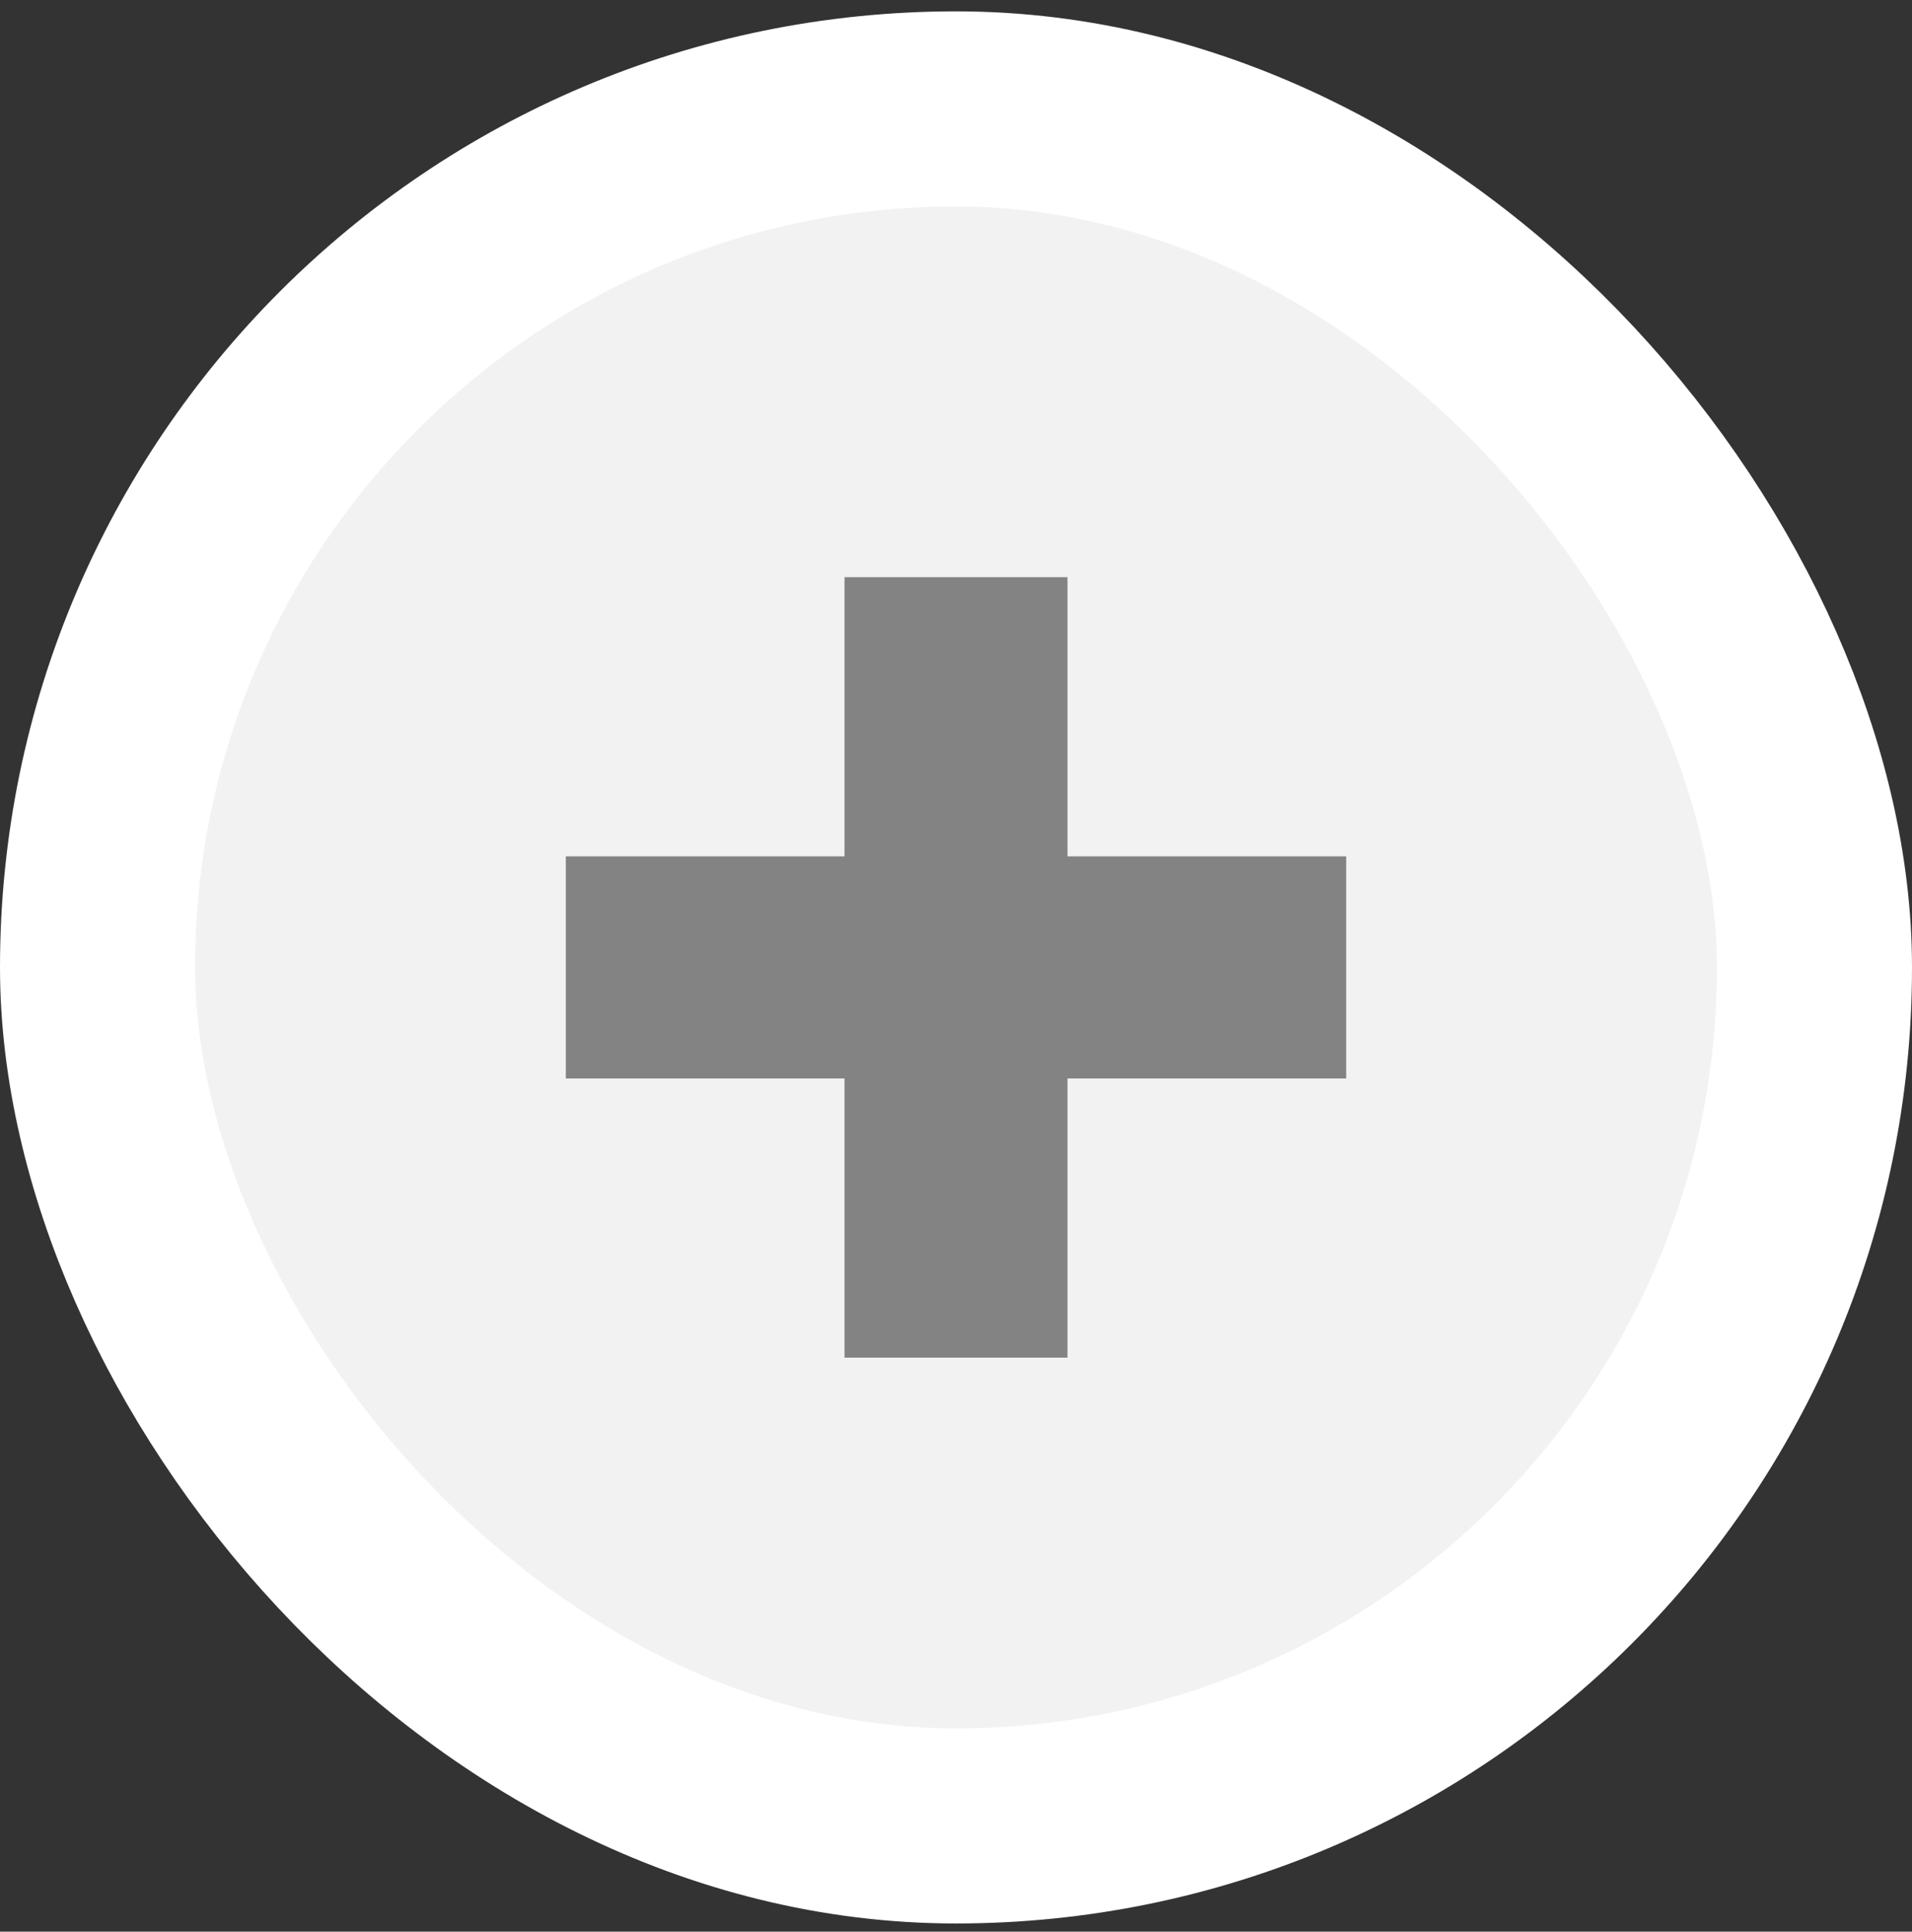
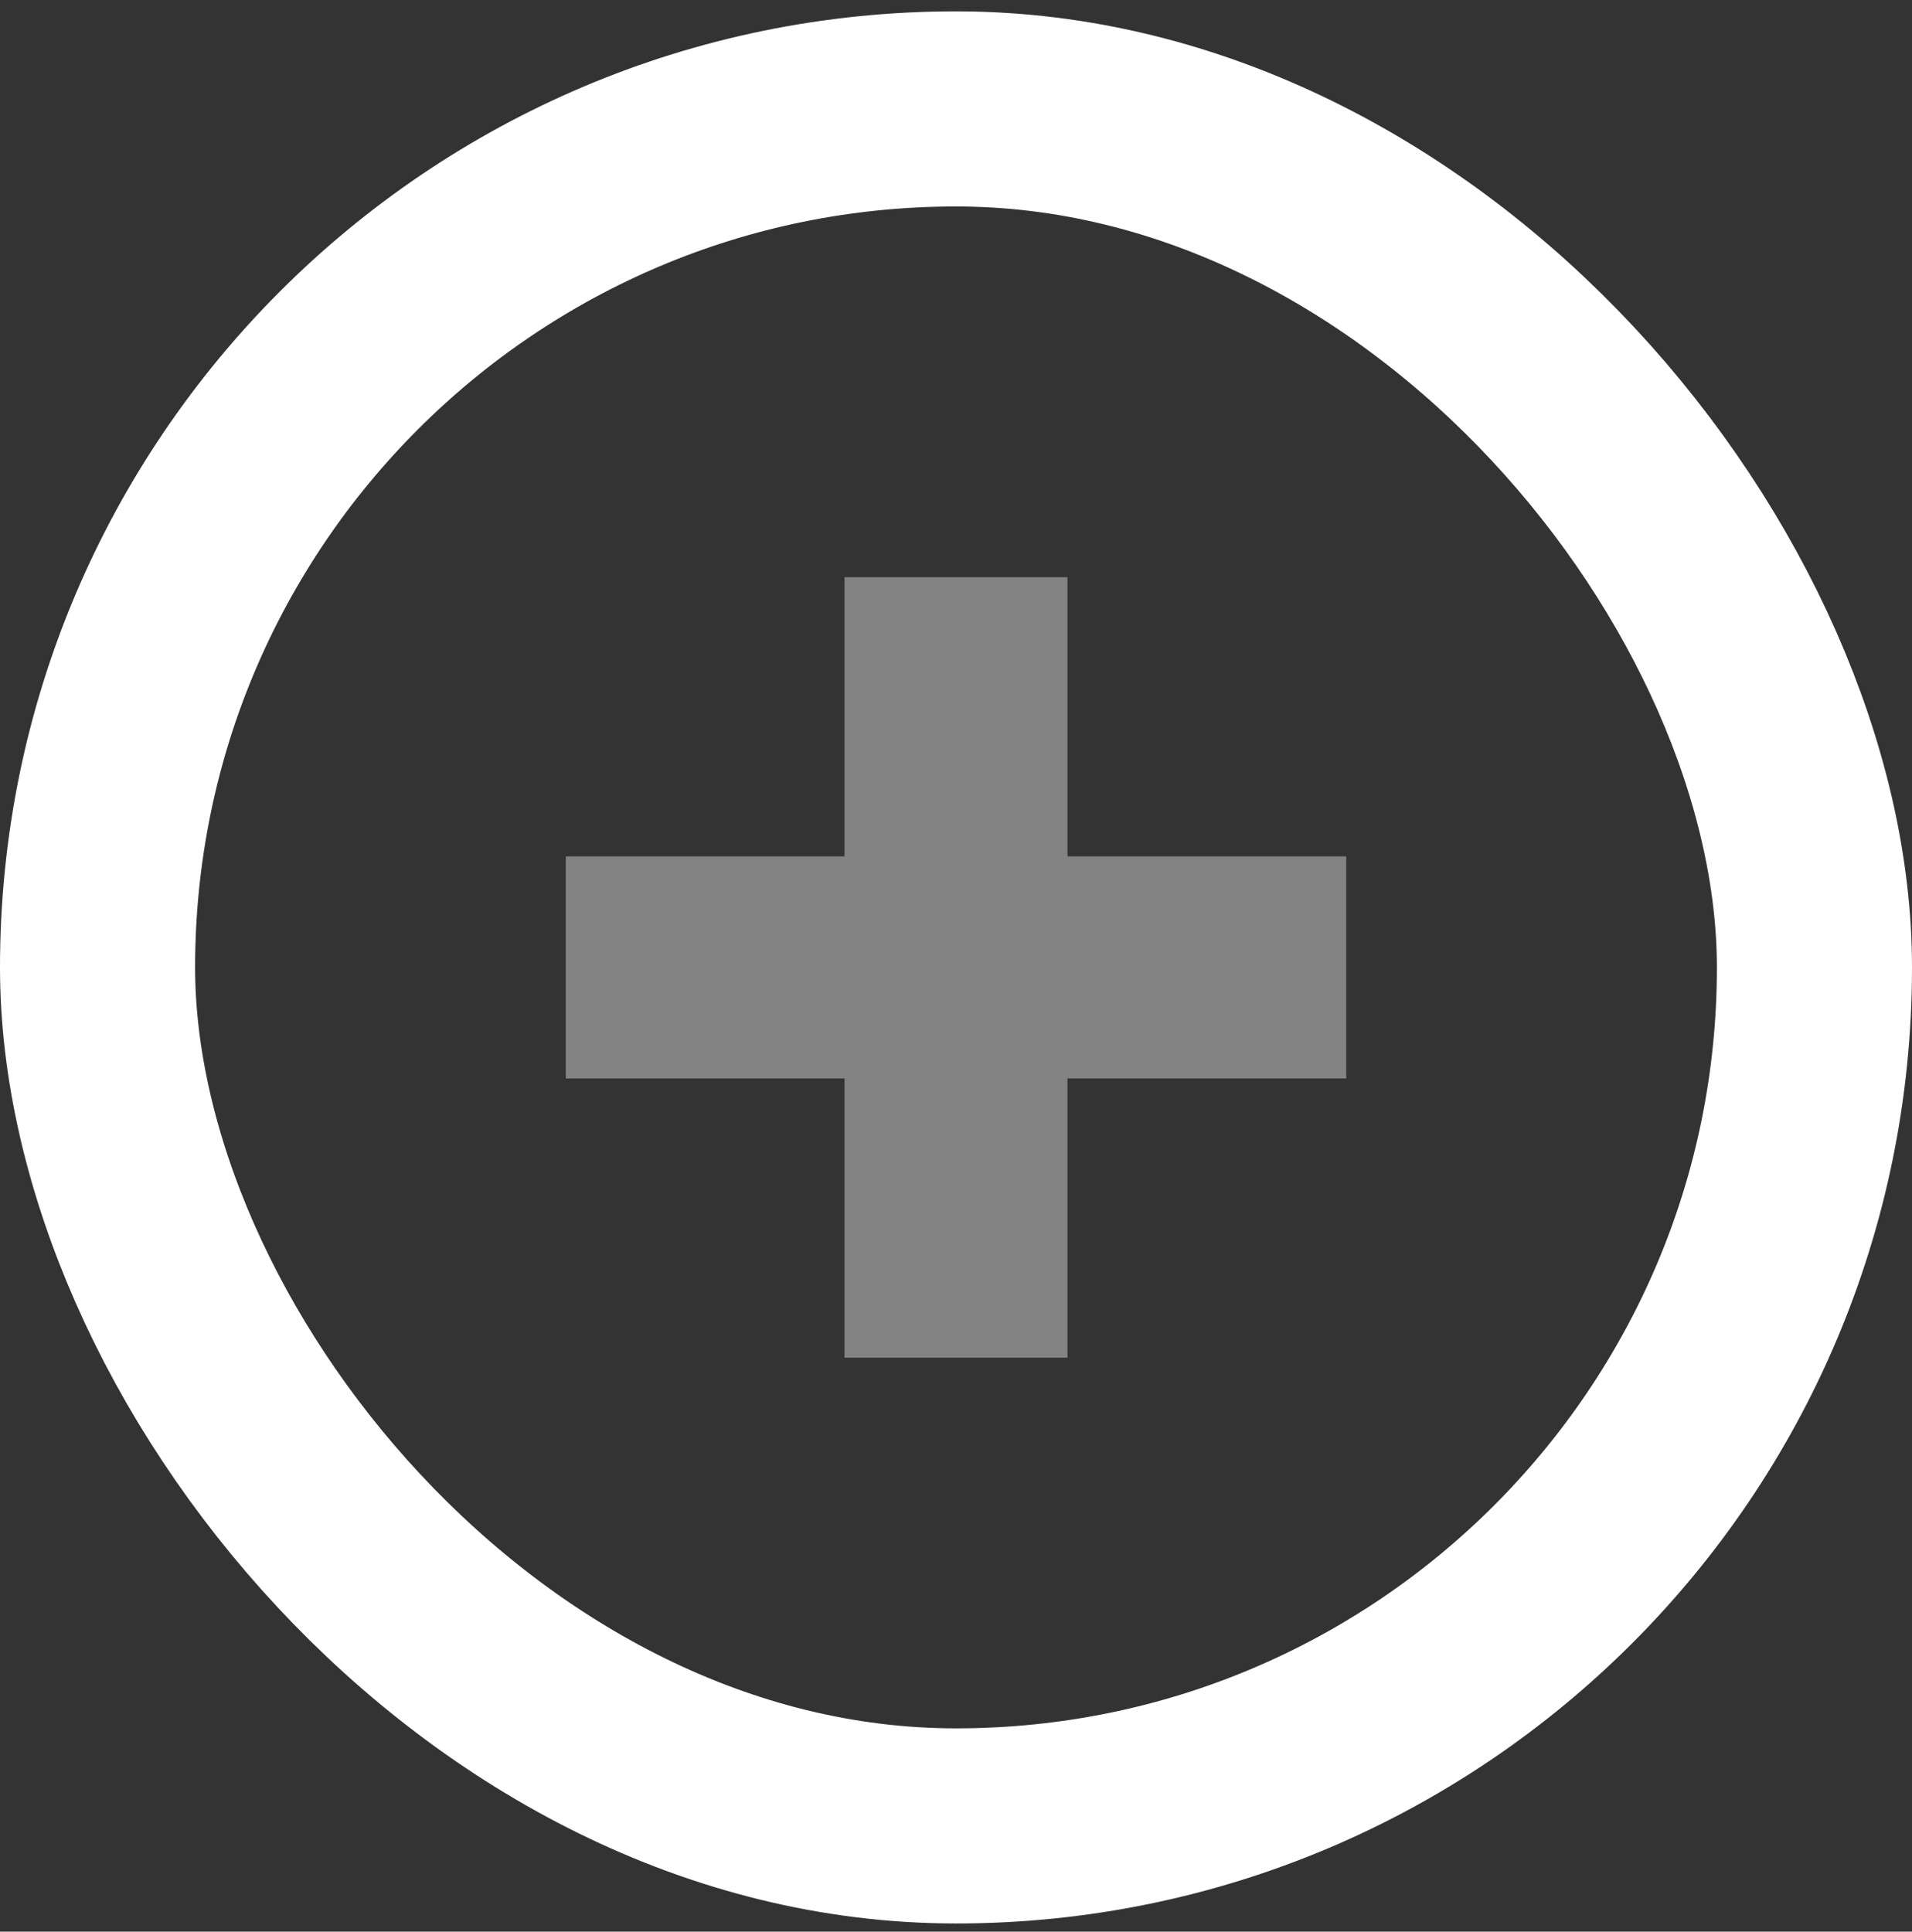
<svg xmlns="http://www.w3.org/2000/svg" width="98" height="99" viewBox="0 0 98 99" fill="none">
  <rect x="0" y="0" width="98" height="99" fill="#333333" stroke="none" />
-   <rect x="5" y="5.582" width="88" height="88" rx="44" fill="#F2F2F2" />
  <rect x="5" y="5.582" width="88" height="88" rx="44" stroke="white" stroke-width="10" />
  <path d="M43.286 43.89V29.582H54.714V43.89H69V55.273H54.714V69.582H43.286V55.273H29V43.89H43.286Z" fill="#838383" />
</svg>